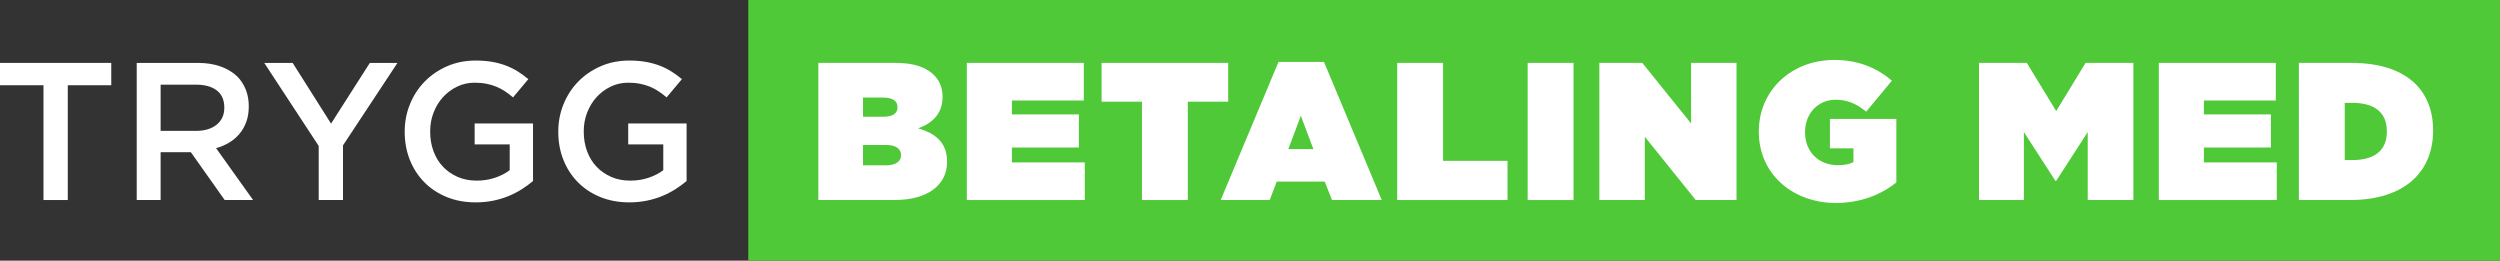
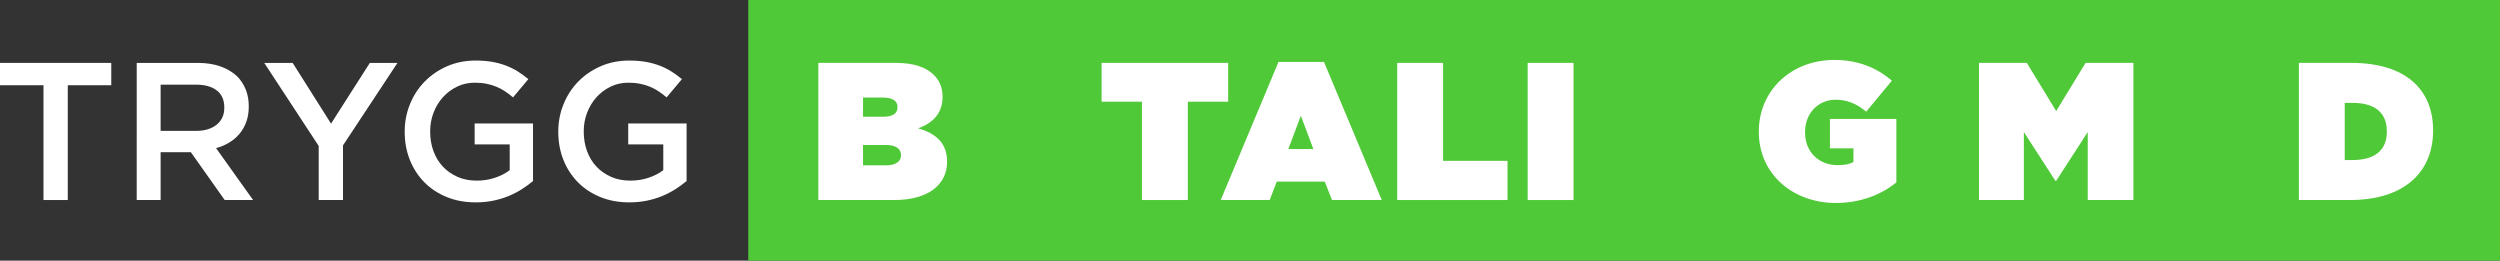
<svg xmlns="http://www.w3.org/2000/svg" viewBox="0 0 536.012 55.894" data-name="Layer 2" id="Layer_2">
  <rect x="0" y="0" width="536.012" height="55.894" fill="#333333" stroke="none" />
  <defs>
    <style>
      .cls-1 {
        fill: #fff;
      }

      .cls-1, .cls-2 {
        stroke-width: 0px;
      }

      .cls-2 {
        fill: #50c938;
      }
    </style>
  </defs>
  <g id="NO">
    <g>
      <rect height="55.894" width="375.577" x="160.435" class="cls-2" />
      <g>
        <path d="M9.324,18.275H0v-4.788h23.856v4.788h-9.324v24.611h-5.208v-24.611Z" class="cls-1" />
        <path d="M29.315,13.487h13.104c1.848,0,3.486.259,4.914.777,1.428.519,2.618,1.239,3.57,2.163.783.812,1.386,1.75,1.806,2.814.42,1.064.63,2.24.63,3.528v.084c0,1.205-.175,2.289-.525,3.255-.35.966-.833,1.82-1.449,2.562-.616.742-1.351,1.372-2.205,1.889-.854.519-1.799.918-2.835,1.197l7.938,11.13h-6.09l-7.247-10.248h-6.488v10.248h-5.124V13.487ZM42.023,28.061c1.853,0,3.328-.442,4.423-1.328s1.644-2.088,1.644-3.607v-.084c0-1.603-.534-2.819-1.602-3.648-1.067-.83-2.57-1.244-4.508-1.244h-7.541v9.912h7.584Z" class="cls-1" />
        <path d="M68.333,31.295l-11.676-17.808h6.09l8.232,13.02,8.316-13.02h5.922l-11.676,17.682v11.718h-5.208v-11.592Z" class="cls-1" />
        <path d="M102.017,43.39c-2.296,0-4.382-.385-6.258-1.155-1.876-.77-3.479-1.833-4.809-3.191-1.331-1.358-2.359-2.954-3.087-4.788s-1.092-3.829-1.092-5.985v-.084c0-2.043.374-3.99,1.122-5.838.748-1.848,1.797-3.465,3.15-4.851,1.352-1.386,2.959-2.484,4.821-3.297,1.862-.812,3.899-1.218,6.111-1.218,1.288,0,2.457.091,3.507.273s2.022.441,2.919.777c.896.336,1.743.75,2.541,1.239.798.49,1.575,1.058,2.331,1.701l-3.276,3.906c-.561-.476-1.134-.91-1.722-1.302-.588-.392-1.204-.721-1.848-.987s-1.351-.476-2.121-.63c-.771-.154-1.617-.231-2.541-.231-1.344,0-2.598.281-3.759.842-1.162.561-2.17,1.312-3.024,2.251-.854.94-1.526,2.041-2.016,3.304-.49,1.263-.735,2.595-.735,3.998v.084c0,1.516.237,2.918.712,4.208.475,1.291,1.152,2.399,2.033,3.325.879.926,1.927,1.655,3.142,2.188,1.214.532,2.576.799,4.085.799,1.396,0,2.702-.204,3.917-.612,1.215-.408,2.27-.949,3.164-1.625v-5.532h-7.518v-4.494h12.516v12.347c-.728.616-1.533,1.204-2.415,1.765-.882.56-1.834,1.05-2.856,1.47-1.022.42-2.121.749-3.297.987-1.176.237-2.408.356-3.696.356Z" class="cls-1" />
        <path d="M134.944,43.39c-2.296,0-4.382-.385-6.258-1.155-1.876-.77-3.479-1.833-4.809-3.191-1.331-1.358-2.359-2.954-3.087-4.788s-1.092-3.829-1.092-5.985v-.084c0-2.043.374-3.99,1.122-5.838.748-1.848,1.797-3.465,3.15-4.851,1.352-1.386,2.959-2.484,4.821-3.297,1.862-.812,3.899-1.218,6.111-1.218,1.288,0,2.457.091,3.507.273s2.022.441,2.919.777c.896.336,1.743.75,2.541,1.239.798.49,1.575,1.058,2.331,1.701l-3.276,3.906c-.561-.476-1.134-.91-1.722-1.302-.588-.392-1.204-.721-1.848-.987s-1.351-.476-2.121-.63c-.771-.154-1.617-.231-2.541-.231-1.344,0-2.598.281-3.759.842-1.162.561-2.17,1.312-3.024,2.251-.854.94-1.526,2.041-2.016,3.304-.49,1.263-.735,2.595-.735,3.998v.084c0,1.516.237,2.918.712,4.208.475,1.291,1.152,2.399,2.033,3.325.879.926,1.927,1.655,3.142,2.188,1.214.532,2.576.799,4.085.799,1.396,0,2.702-.204,3.917-.612,1.215-.408,2.27-.949,3.164-1.625v-5.532h-7.518v-4.494h12.516v12.347c-.728.616-1.533,1.204-2.415,1.765-.882.56-1.834,1.05-2.856,1.47-1.022.42-2.121.749-3.297.987-1.176.237-2.408.356-3.696.356Z" class="cls-1" />
      </g>
      <g>
        <path d="M175.458,13.482h16.467c4.075,0,6.637.924,8.359,2.646,1.05,1.05,1.806,2.562,1.806,4.579v.084c0,3.486-2.1,5.629-5.251,6.721,3.781,1.092,6.217,3.107,6.217,7.141v.084c0,4.705-3.865,8.149-11.3,8.149h-16.299V13.482ZM189.321,25.034c2.1,0,3.108-.714,3.108-2.017v-.084c0-1.302-1.05-2.016-3.15-2.016h-4.243v4.117h4.285ZM189.951,35.451c2.143,0,3.234-.882,3.234-2.143v-.084c0-1.26-1.05-2.142-3.192-2.142h-4.957v4.368h4.915Z" class="cls-1" />
-         <path d="M207.294,13.482h25.079v8.065h-15.417v2.982h14.367v7.099h-14.367v3.192h15.627v8.065h-25.289V13.482Z" class="cls-1" />
        <path d="M244.843,21.799h-8.654v-8.317h27.137v8.317h-8.654v21.087h-9.83v-21.087Z" class="cls-1" />
        <path d="M274.118,13.272h9.746l12.393,29.615h-10.67l-1.555-3.948h-10.292l-1.512,3.948h-10.502l12.392-29.615ZM281.596,31.965l-2.688-7.141-2.688,7.141h5.377Z" class="cls-1" />
        <path d="M299.568,13.482h9.829v21.003h13.82v8.401h-23.649V13.482Z" class="cls-1" />
        <path d="M327.54,13.482h9.829v29.405h-9.829V13.482Z" class="cls-1" />
-         <path d="M342.911,13.482h9.199l10.46,12.98v-12.98h9.746v29.405h-8.738l-10.922-13.568v13.568h-9.745V13.482Z" class="cls-1" />
        <path d="M377.099,28.268v-.084c0-8.779,6.932-15.333,16.215-15.333,5.041,0,9.116,1.68,12.309,4.453l-5.503,6.637c-1.933-1.638-4.075-2.562-6.511-2.562-3.823,0-6.596,2.94-6.596,6.931v.084c0,4.158,2.898,7.015,7.016,7.015,1.68,0,2.604-.252,3.36-.672v-2.94h-5.041v-6.301h14.24v13.61c-3.192,2.604-7.645,4.41-12.979,4.41-9.158,0-16.51-6.133-16.51-15.248Z" class="cls-1" />
        <path d="M424.308,13.482h10.249l6.302,10.334,6.301-10.334h10.25v29.405h-9.788v-14.576l-6.763,10.459h-.168l-6.764-10.459v14.576h-9.619V13.482Z" class="cls-1" />
-         <path d="M462.863,13.482h25.078v8.065h-15.417v2.982h14.367v7.099h-14.367v3.192h15.627v8.065h-25.288V13.482Z" class="cls-1" />
        <path d="M492.893,13.482h11.258c11.678,0,17.517,5.755,17.517,14.451v.084c0,8.695-5.965,14.87-17.853,14.87h-10.922V13.482ZM504.36,34.317c4.495,0,7.394-1.849,7.394-6.091v-.084c0-4.243-2.898-6.091-7.394-6.091h-1.639v12.266h1.639Z" class="cls-1" />
      </g>
    </g>
  </g>
</svg>